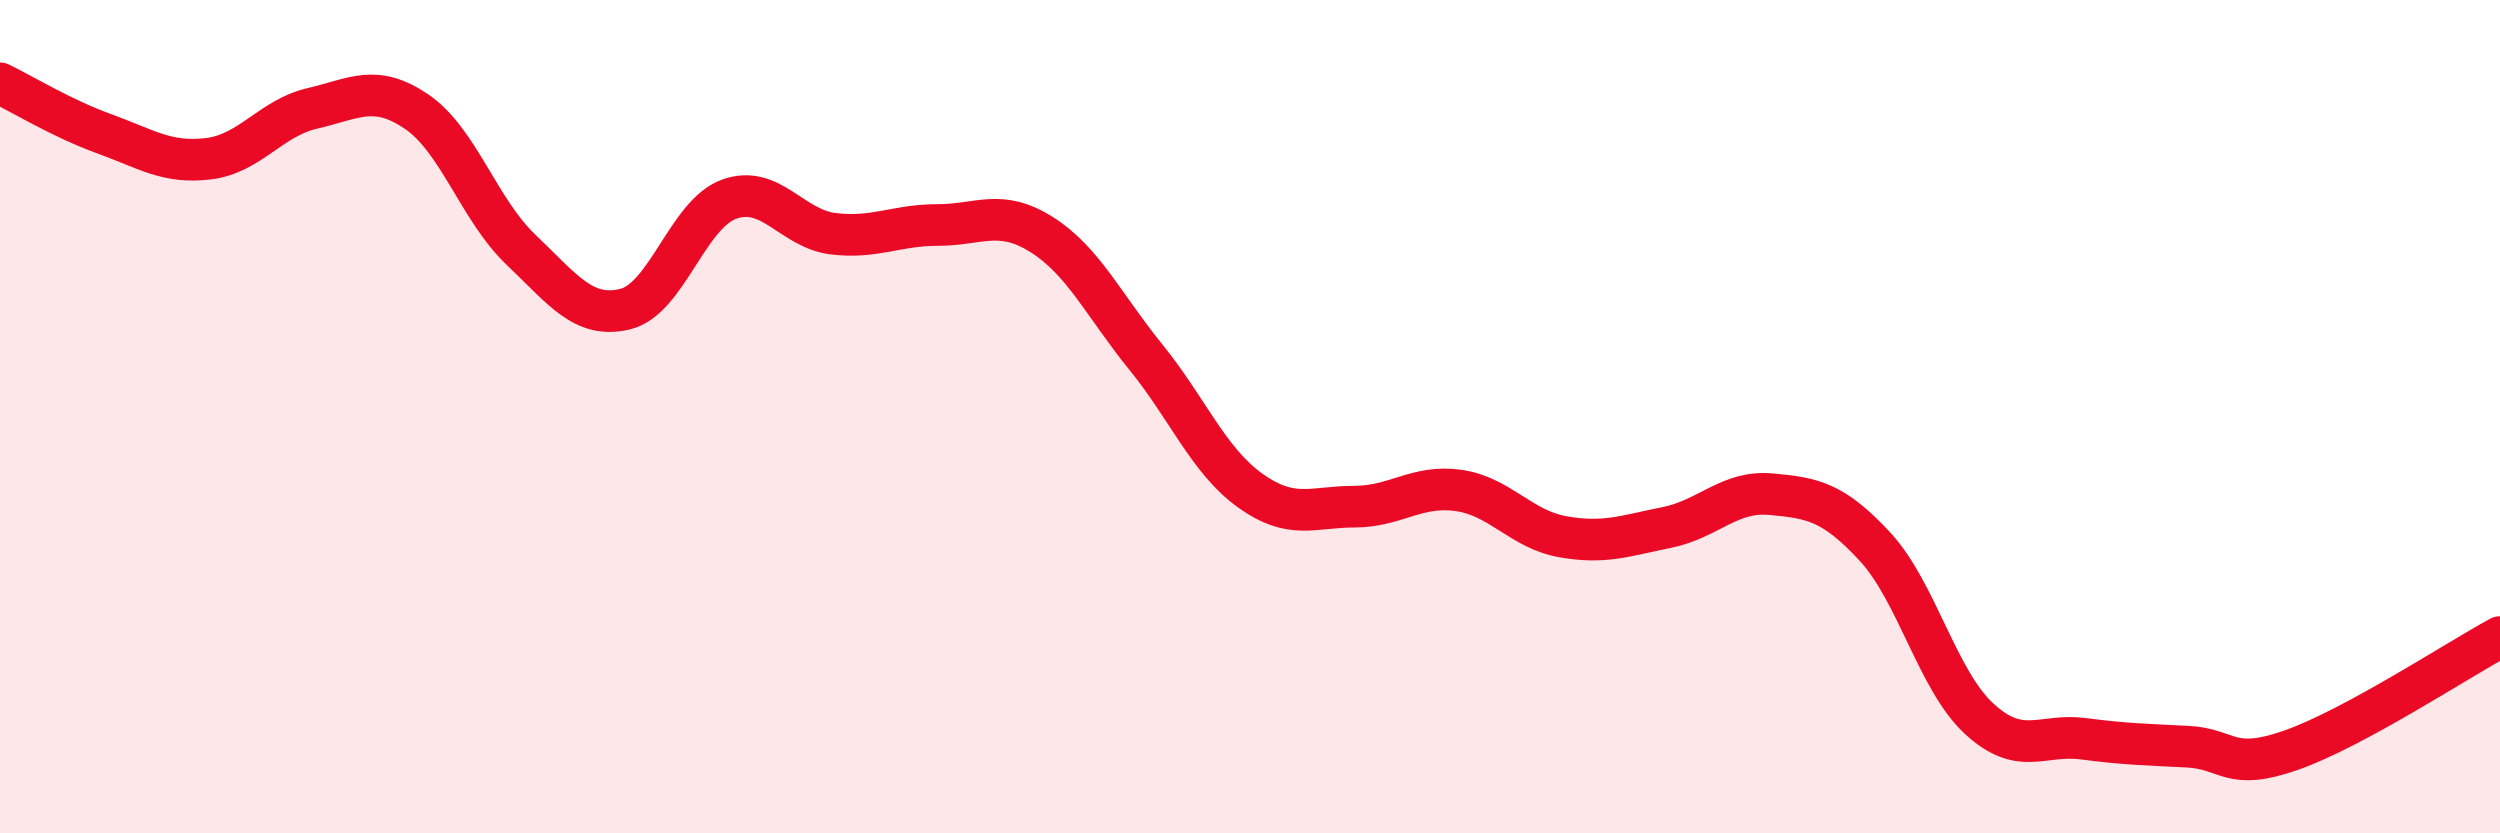
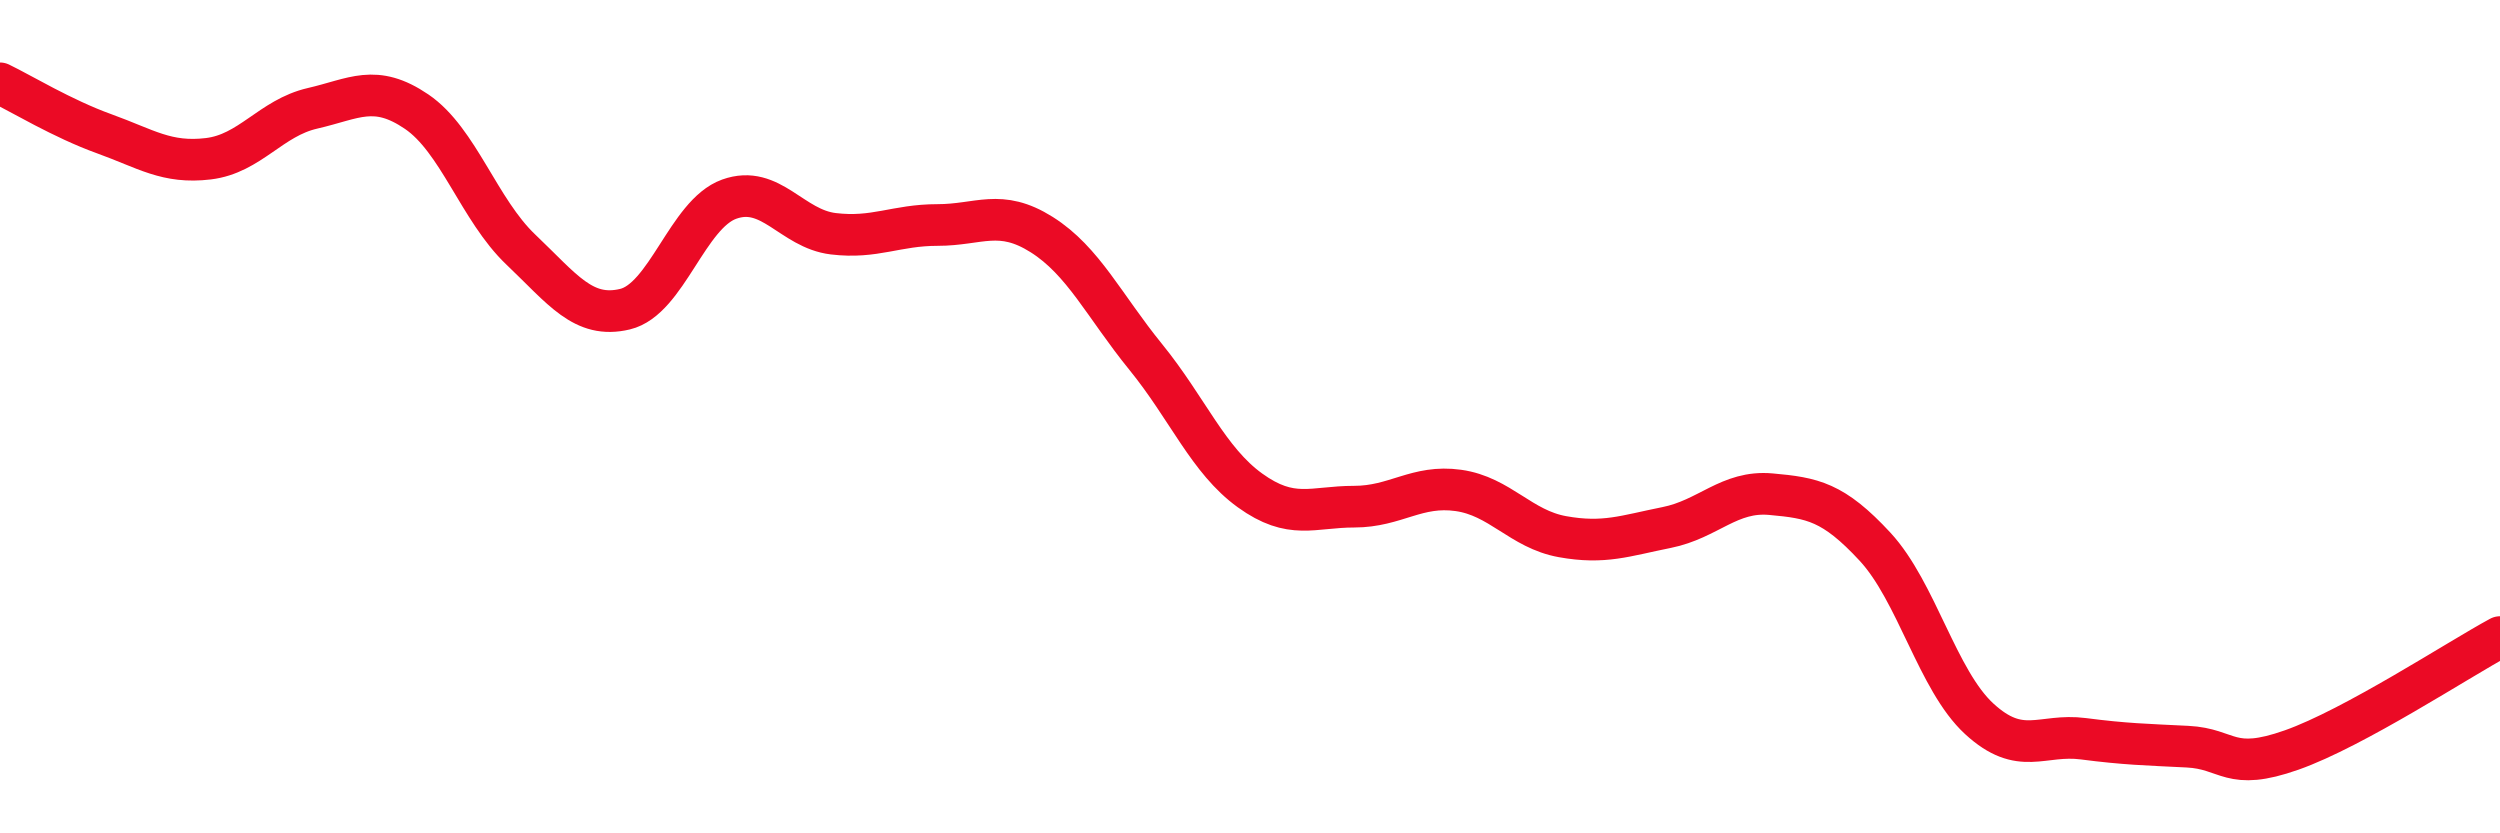
<svg xmlns="http://www.w3.org/2000/svg" width="60" height="20" viewBox="0 0 60 20">
-   <path d="M 0,2 C 0.5,2.24 1.5,2.85 2.5,3.21 C 3.5,3.57 4,3.93 5,3.81 C 6,3.69 6.5,2.83 7.5,2.6 C 8.5,2.37 9,2 10,2.68 C 11,3.36 11.5,5.04 12.5,5.99 C 13.5,6.94 14,7.66 15,7.42 C 16,7.18 16.5,5.14 17.5,4.78 C 18.5,4.42 19,5.49 20,5.61 C 21,5.73 21.5,5.4 22.5,5.4 C 23.5,5.4 24,5 25,5.63 C 26,6.26 26.5,7.34 27.5,8.57 C 28.5,9.8 29,11.05 30,11.77 C 31,12.49 31.5,12.16 32.5,12.16 C 33.5,12.16 34,11.63 35,11.77 C 36,11.91 36.5,12.7 37.5,12.88 C 38.5,13.06 39,12.86 40,12.66 C 41,12.46 41.5,11.77 42.5,11.86 C 43.5,11.95 44,12.04 45,13.12 C 46,14.2 46.5,16.33 47.5,17.25 C 48.5,18.17 49,17.6 50,17.73 C 51,17.86 51.5,17.87 52.5,17.92 C 53.5,17.97 53.5,18.53 55,18 C 56.5,17.47 59,15.83 60,15.29L60 20L0 20Z" fill="#EB0A25" opacity="0.1" stroke-linecap="round" stroke-linejoin="round" />
  <path d="M 0,2 C 0.5,2.24 1.5,2.85 2.5,3.21 C 3.5,3.57 4,3.93 5,3.81 C 6,3.69 6.5,2.83 7.5,2.6 C 8.5,2.37 9,2 10,2.68 C 11,3.36 11.5,5.04 12.5,5.99 C 13.5,6.94 14,7.66 15,7.42 C 16,7.18 16.5,5.14 17.5,4.78 C 18.5,4.42 19,5.49 20,5.61 C 21,5.73 21.5,5.4 22.5,5.4 C 23.5,5.4 24,5 25,5.63 C 26,6.26 26.5,7.34 27.5,8.57 C 28.5,9.8 29,11.05 30,11.77 C 31,12.49 31.5,12.16 32.5,12.16 C 33.5,12.16 34,11.63 35,11.77 C 36,11.91 36.5,12.7 37.5,12.88 C 38.5,13.06 39,12.86 40,12.66 C 41,12.46 41.5,11.77 42.5,11.86 C 43.5,11.95 44,12.04 45,13.12 C 46,14.2 46.5,16.33 47.5,17.25 C 48.5,18.17 49,17.6 50,17.73 C 51,17.86 51.5,17.87 52.5,17.92 C 53.5,17.97 53.5,18.53 55,18 C 56.5,17.47 59,15.83 60,15.29" stroke="#EB0A25" stroke-width="1" fill="none" stroke-linecap="round" stroke-linejoin="round" />
</svg>